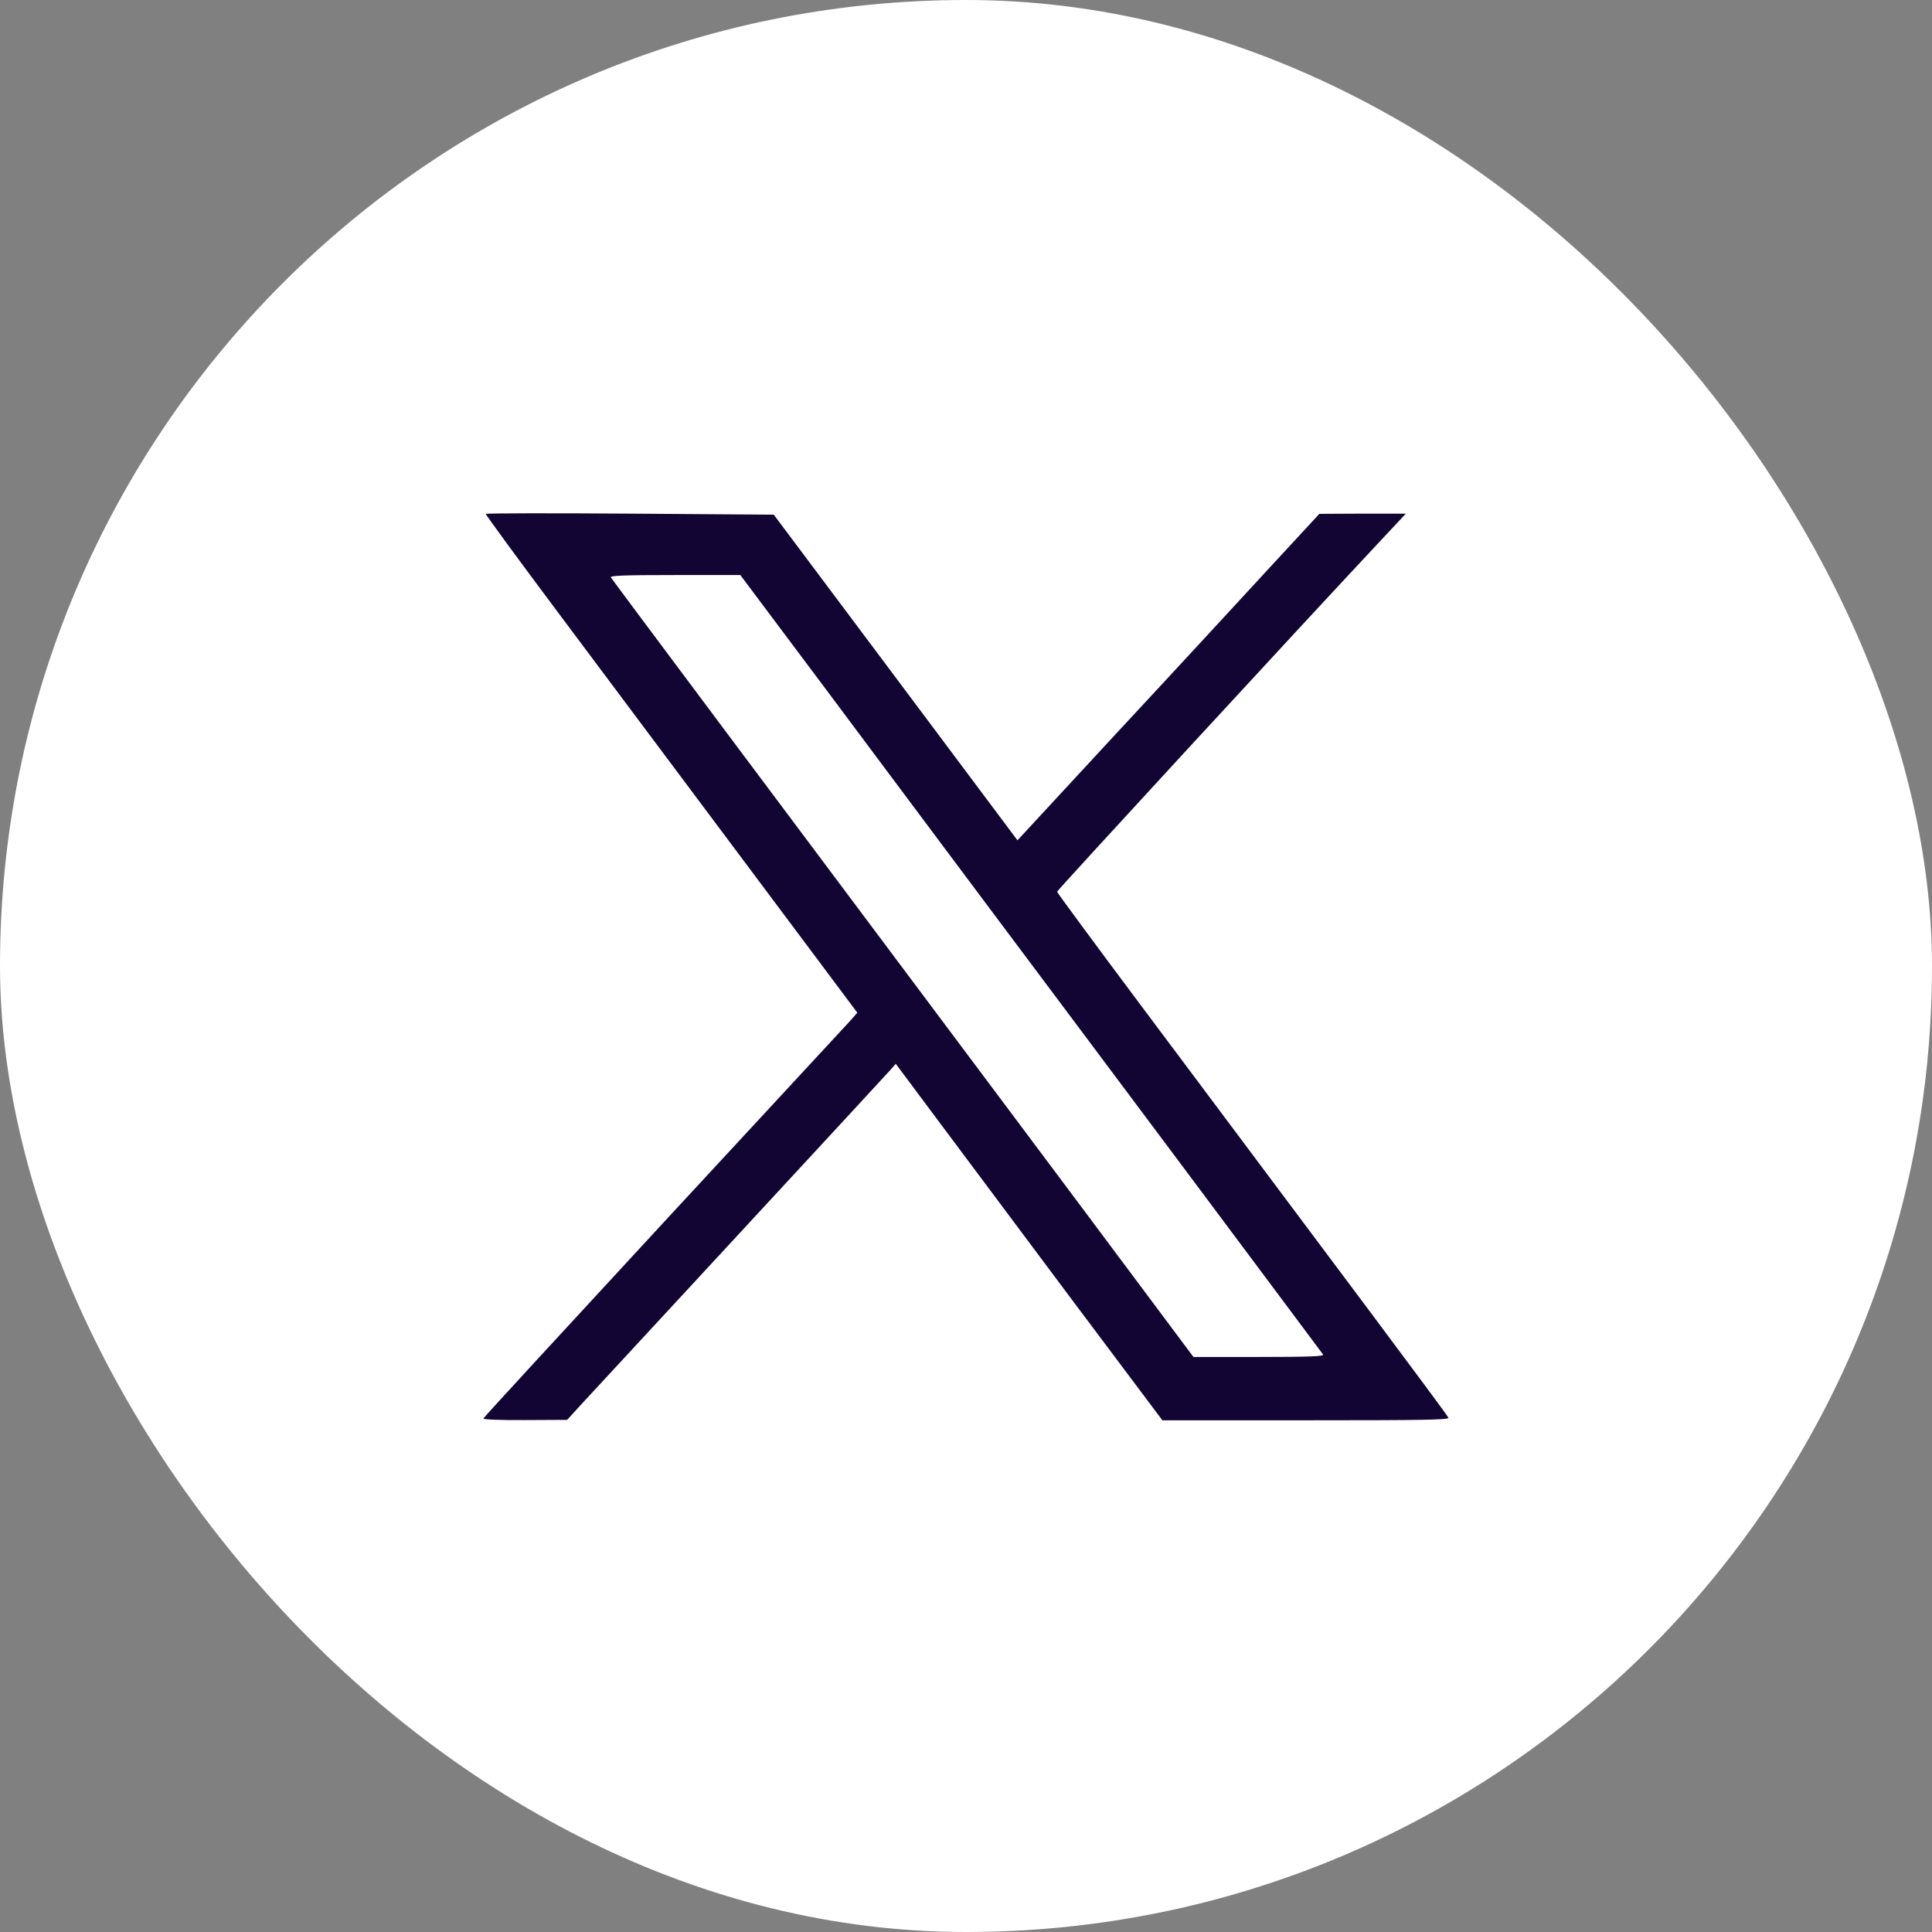
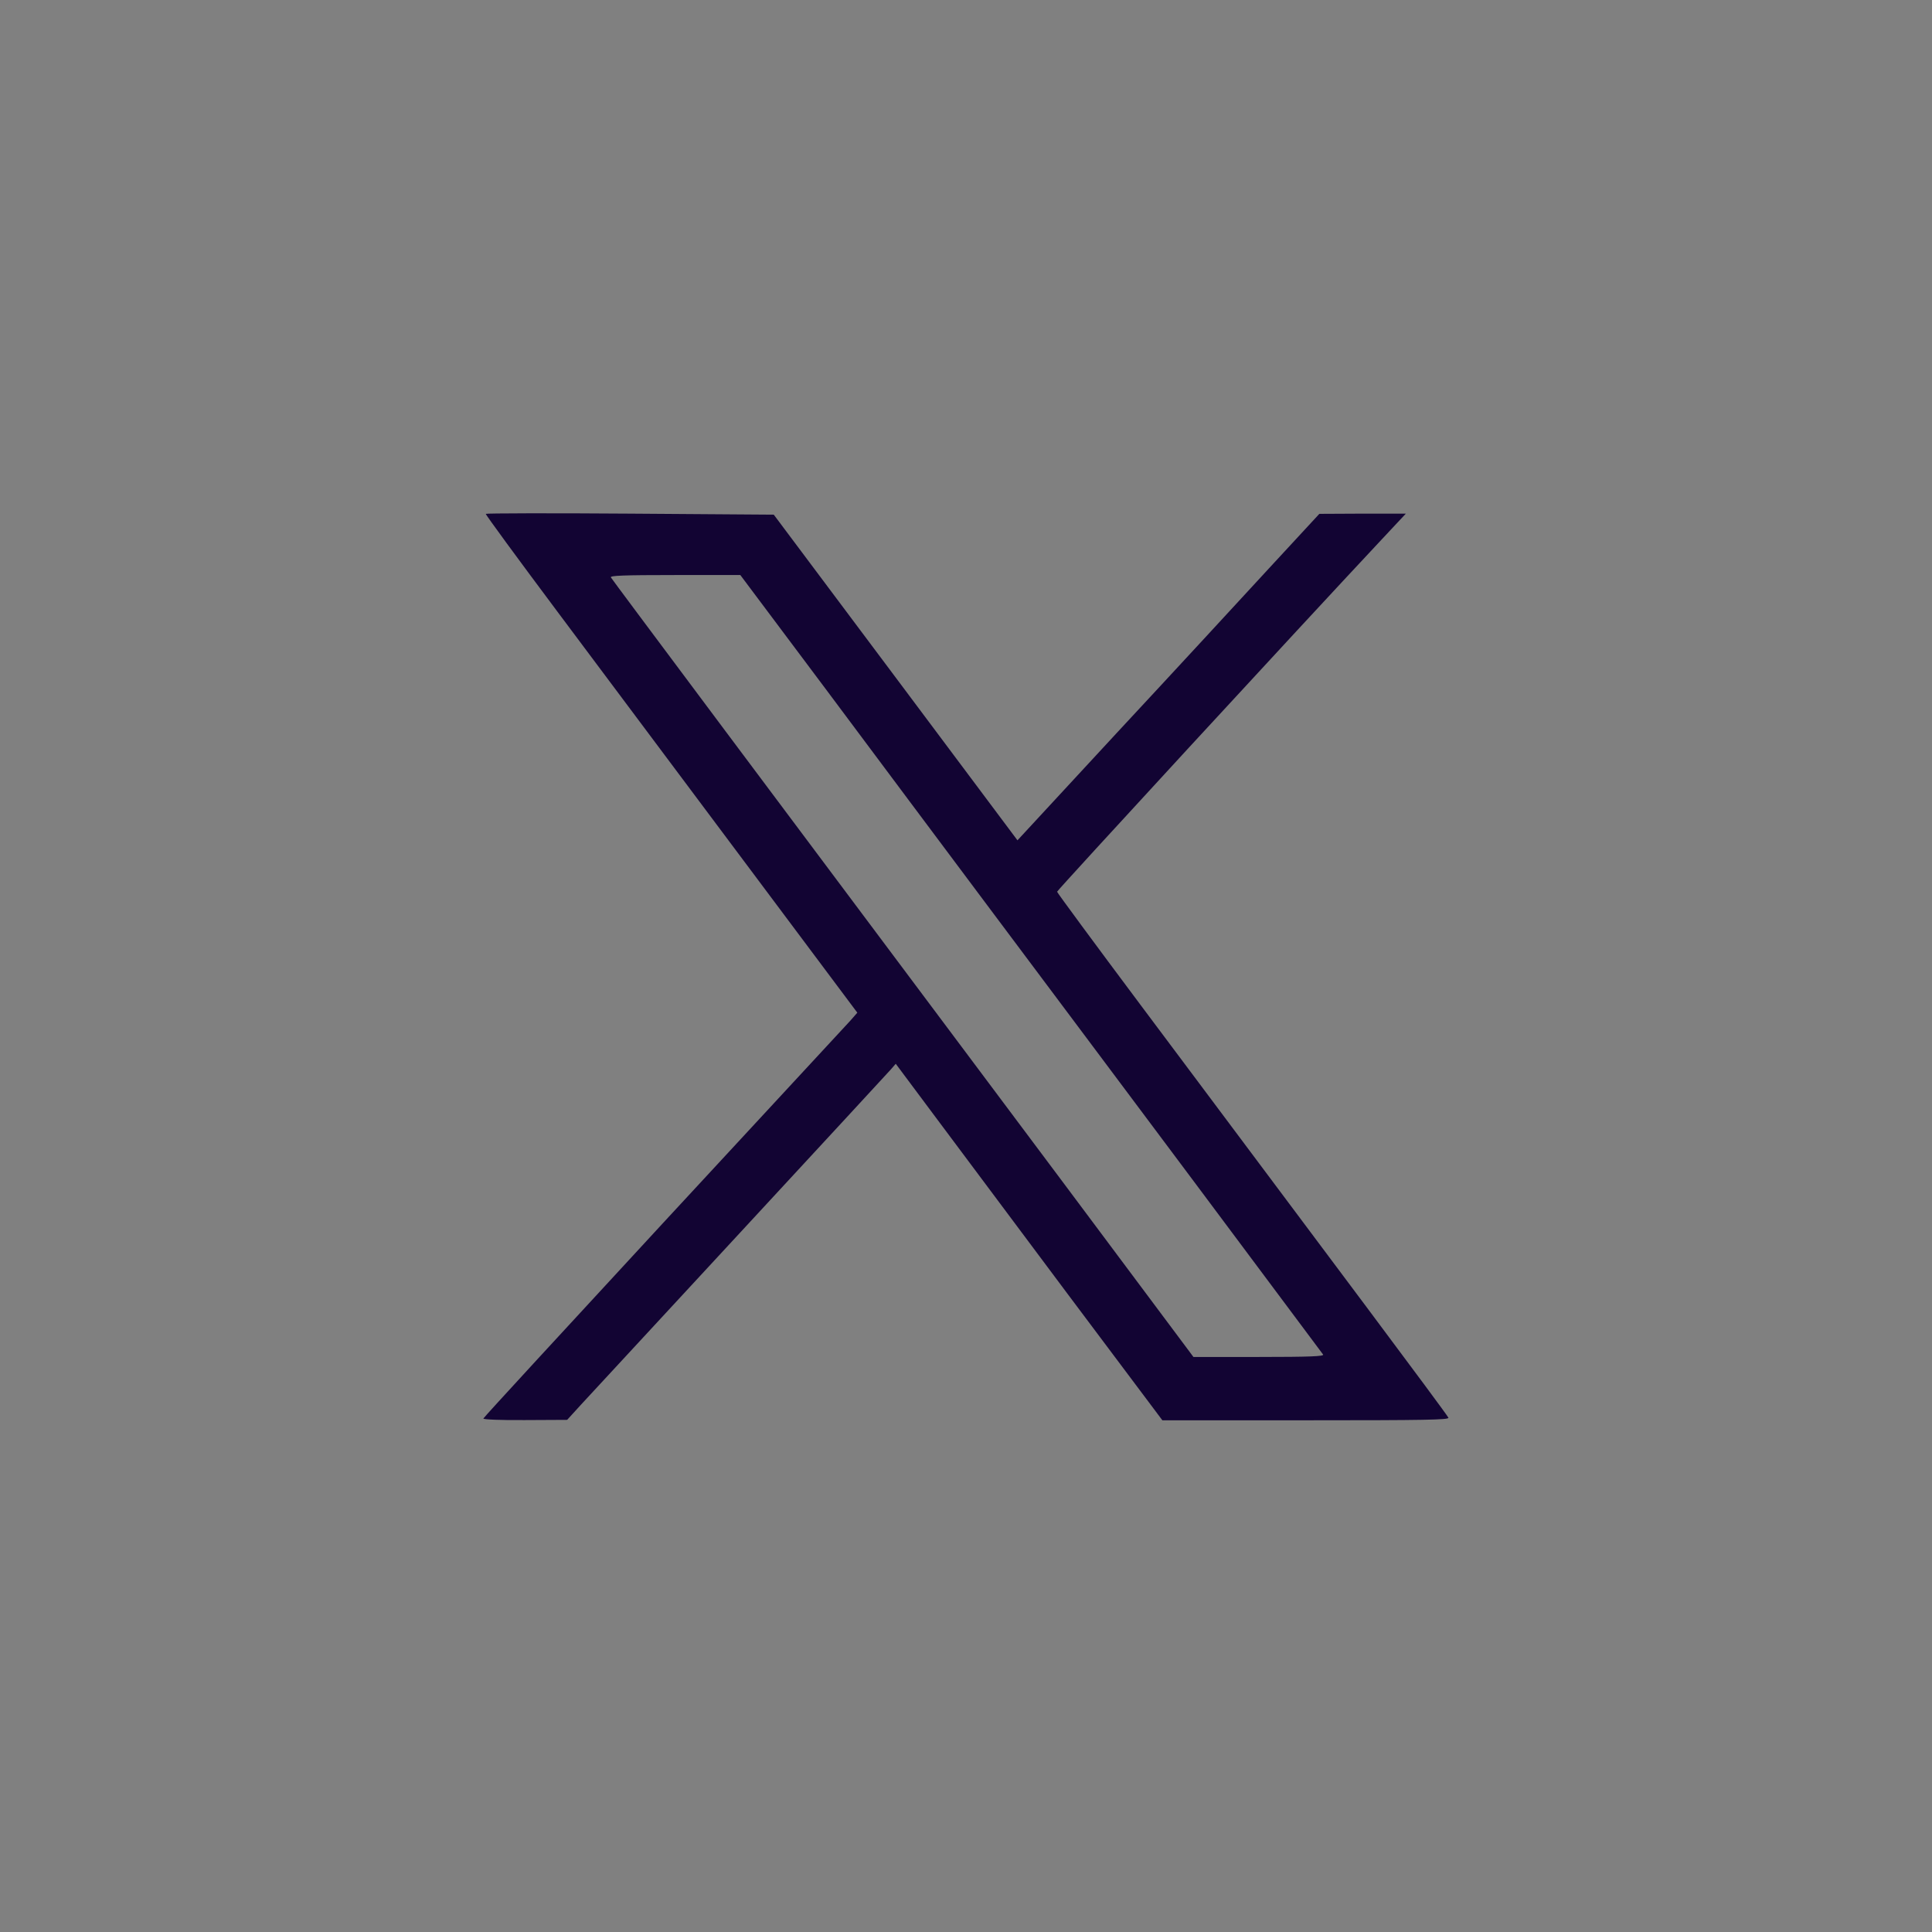
<svg xmlns="http://www.w3.org/2000/svg" width="36" height="36" viewBox="0 0 36 36" fill="none">
  <rect x="0" y="0" width="36" height="36" fill="#808080" stroke="none" />
-   <rect width="36" height="36" rx="18" fill="white" />
  <path d="M9.052 9.575C9.044 9.586 9.642 10.401 10.376 11.383C11.11 12.364 12.67 14.451 13.843 16.019L15.975 18.87L15.839 19.025C15.761 19.11 14.194 20.803 12.357 22.787C10.52 24.776 9.011 26.413 9.007 26.432C9 26.45 9.321 26.465 9.782 26.461L10.568 26.457L10.826 26.174C10.97 26.018 12.305 24.576 13.795 22.964C15.285 21.352 16.547 19.988 16.598 19.929L16.691 19.822L17.428 20.81C17.834 21.352 18.952 22.85 19.911 24.134L21.659 26.465H24.333C26.557 26.465 27.004 26.457 26.989 26.417C26.978 26.387 26.299 25.473 25.48 24.377C24.662 23.285 23.725 22.031 23.4 21.596C23.072 21.161 22.109 19.866 21.253 18.726C20.398 17.583 19.697 16.631 19.697 16.616C19.697 16.591 24.219 11.681 25.757 10.04L26.196 9.571H25.388L24.584 9.575L23.643 10.593C23.127 11.154 21.862 12.526 20.829 13.636L18.959 15.658L16.691 12.626L14.418 9.59L11.744 9.571C10.273 9.56 9.059 9.564 9.052 9.575ZM15.389 12.843C16.263 14.016 17.613 15.82 18.387 16.856C19.162 17.889 20.881 20.191 22.209 21.965C23.537 23.743 24.636 25.214 24.654 25.24C24.676 25.273 24.414 25.285 23.459 25.285H22.238L19.819 22.046C14.234 14.584 11.416 10.814 11.383 10.759C11.361 10.726 11.611 10.715 12.574 10.715H13.795L15.389 12.843Z" fill="#120433" />
</svg>